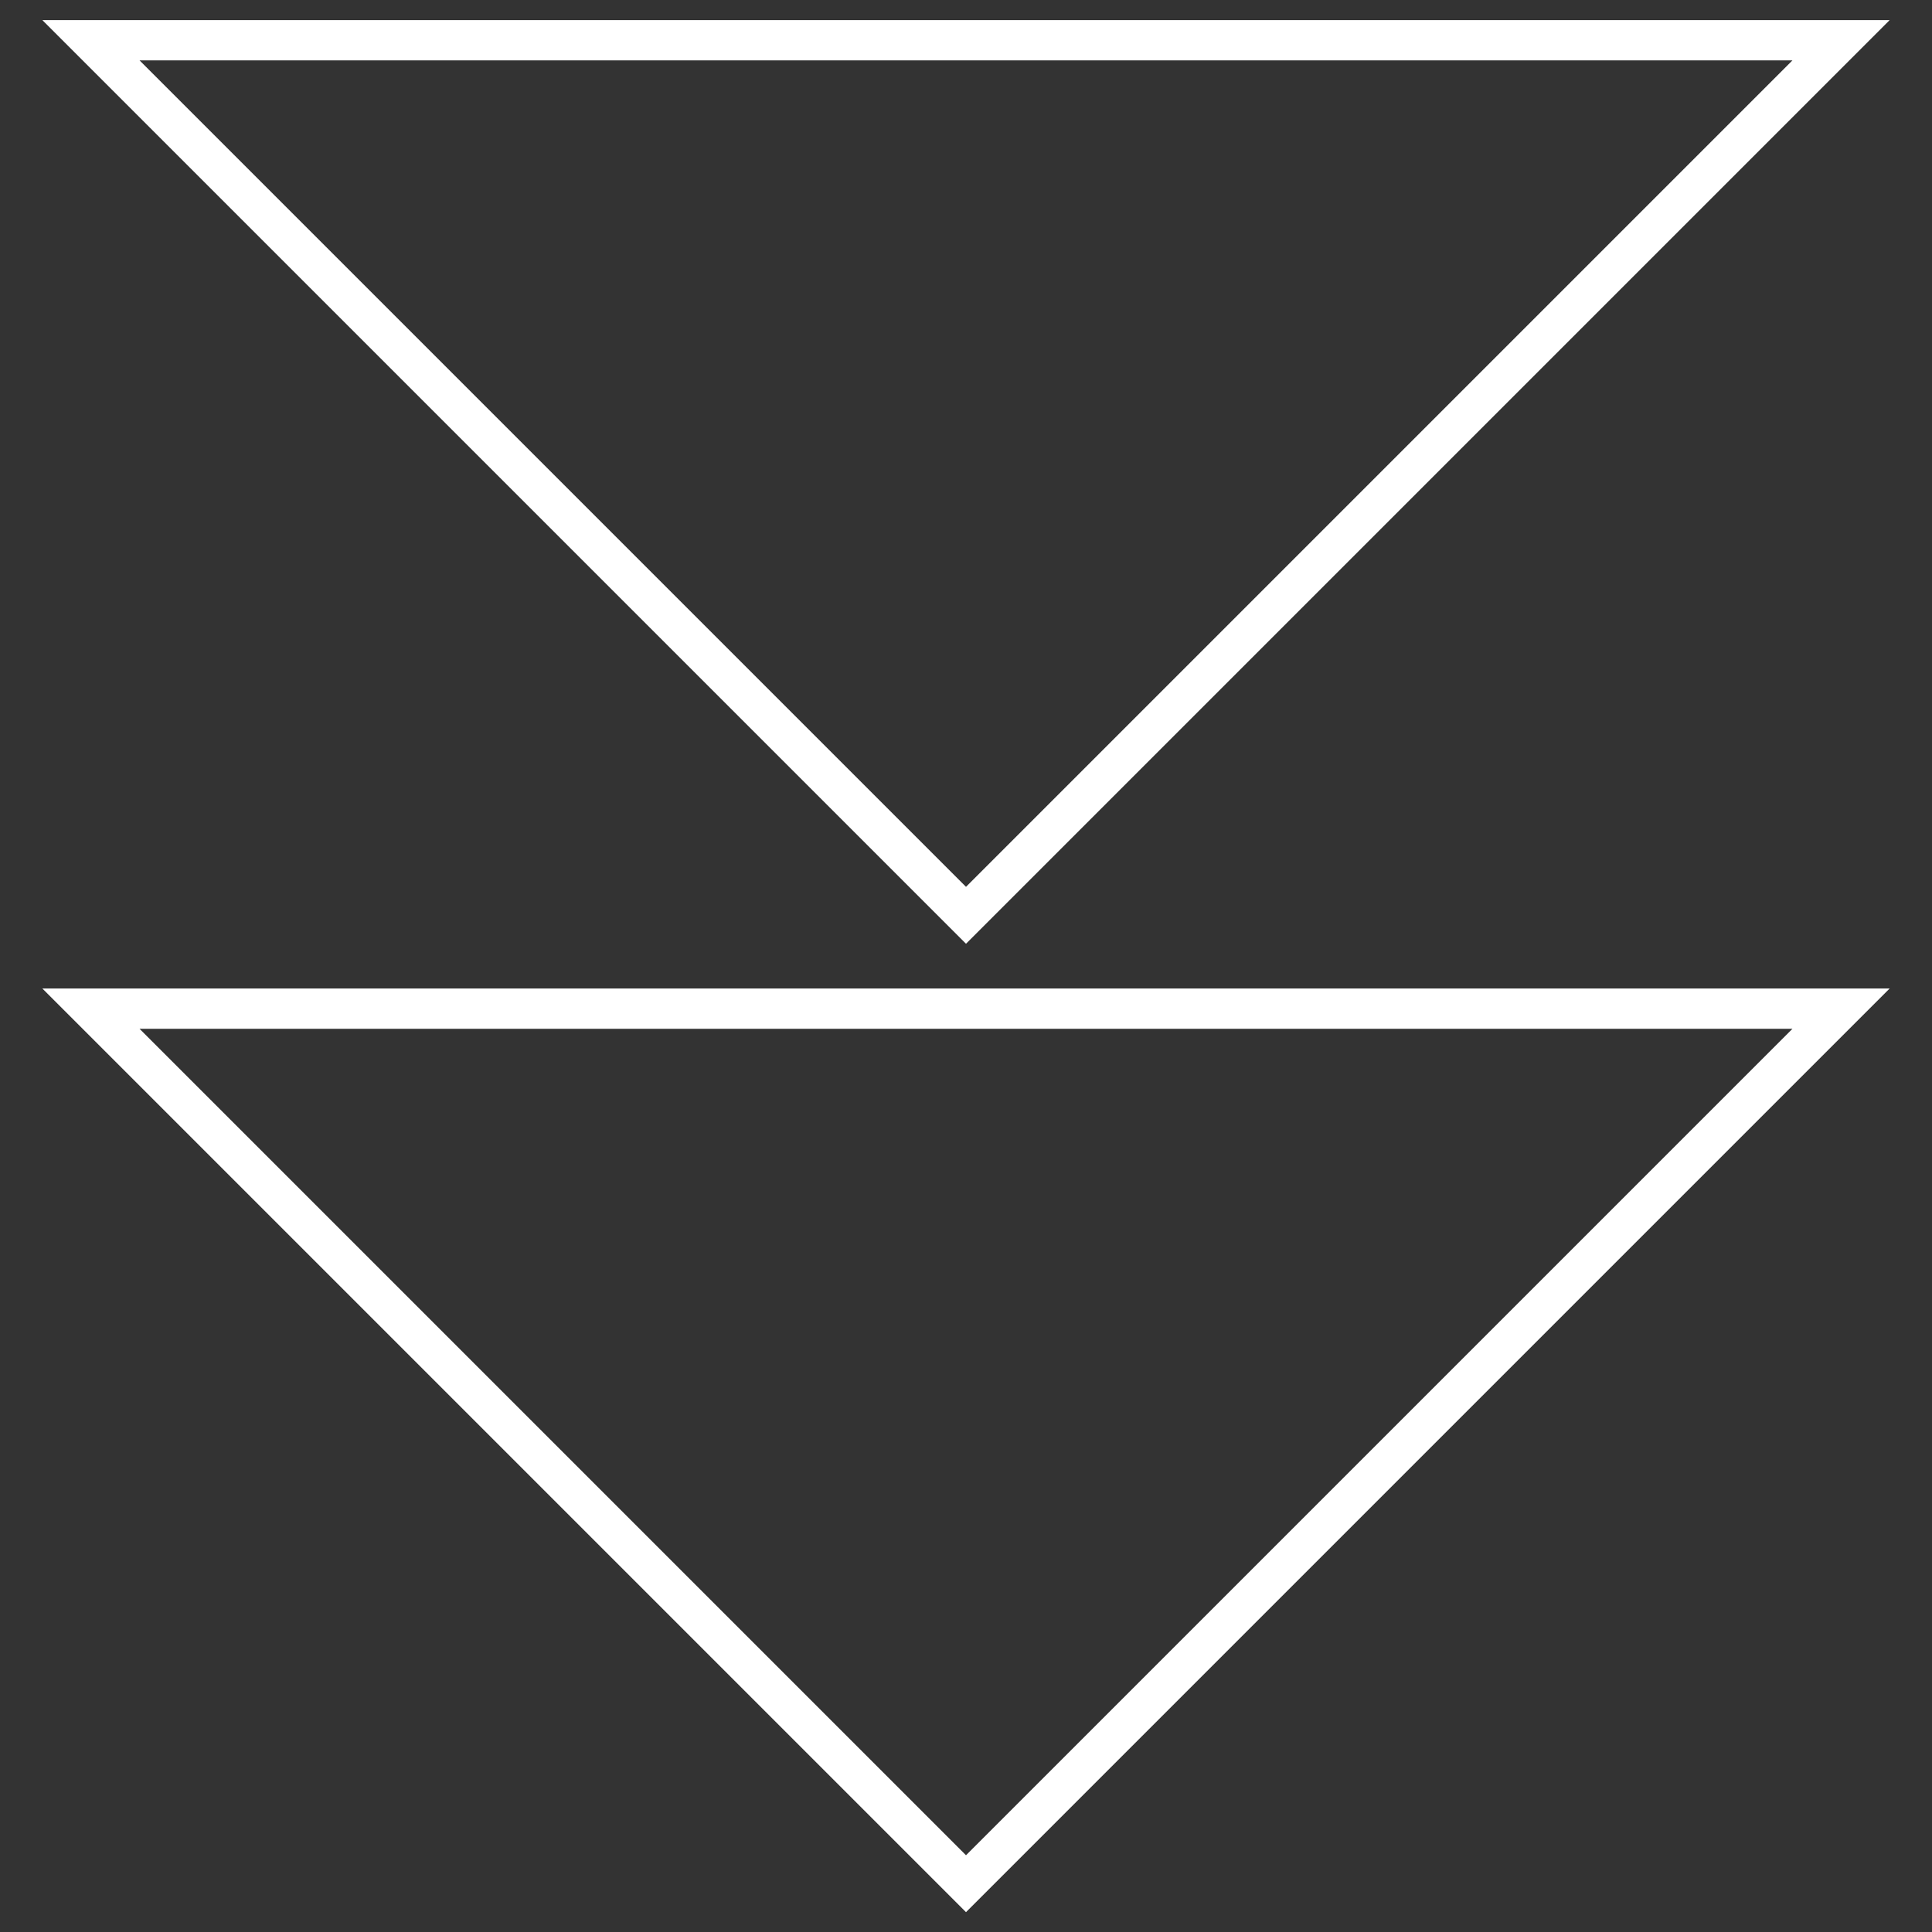
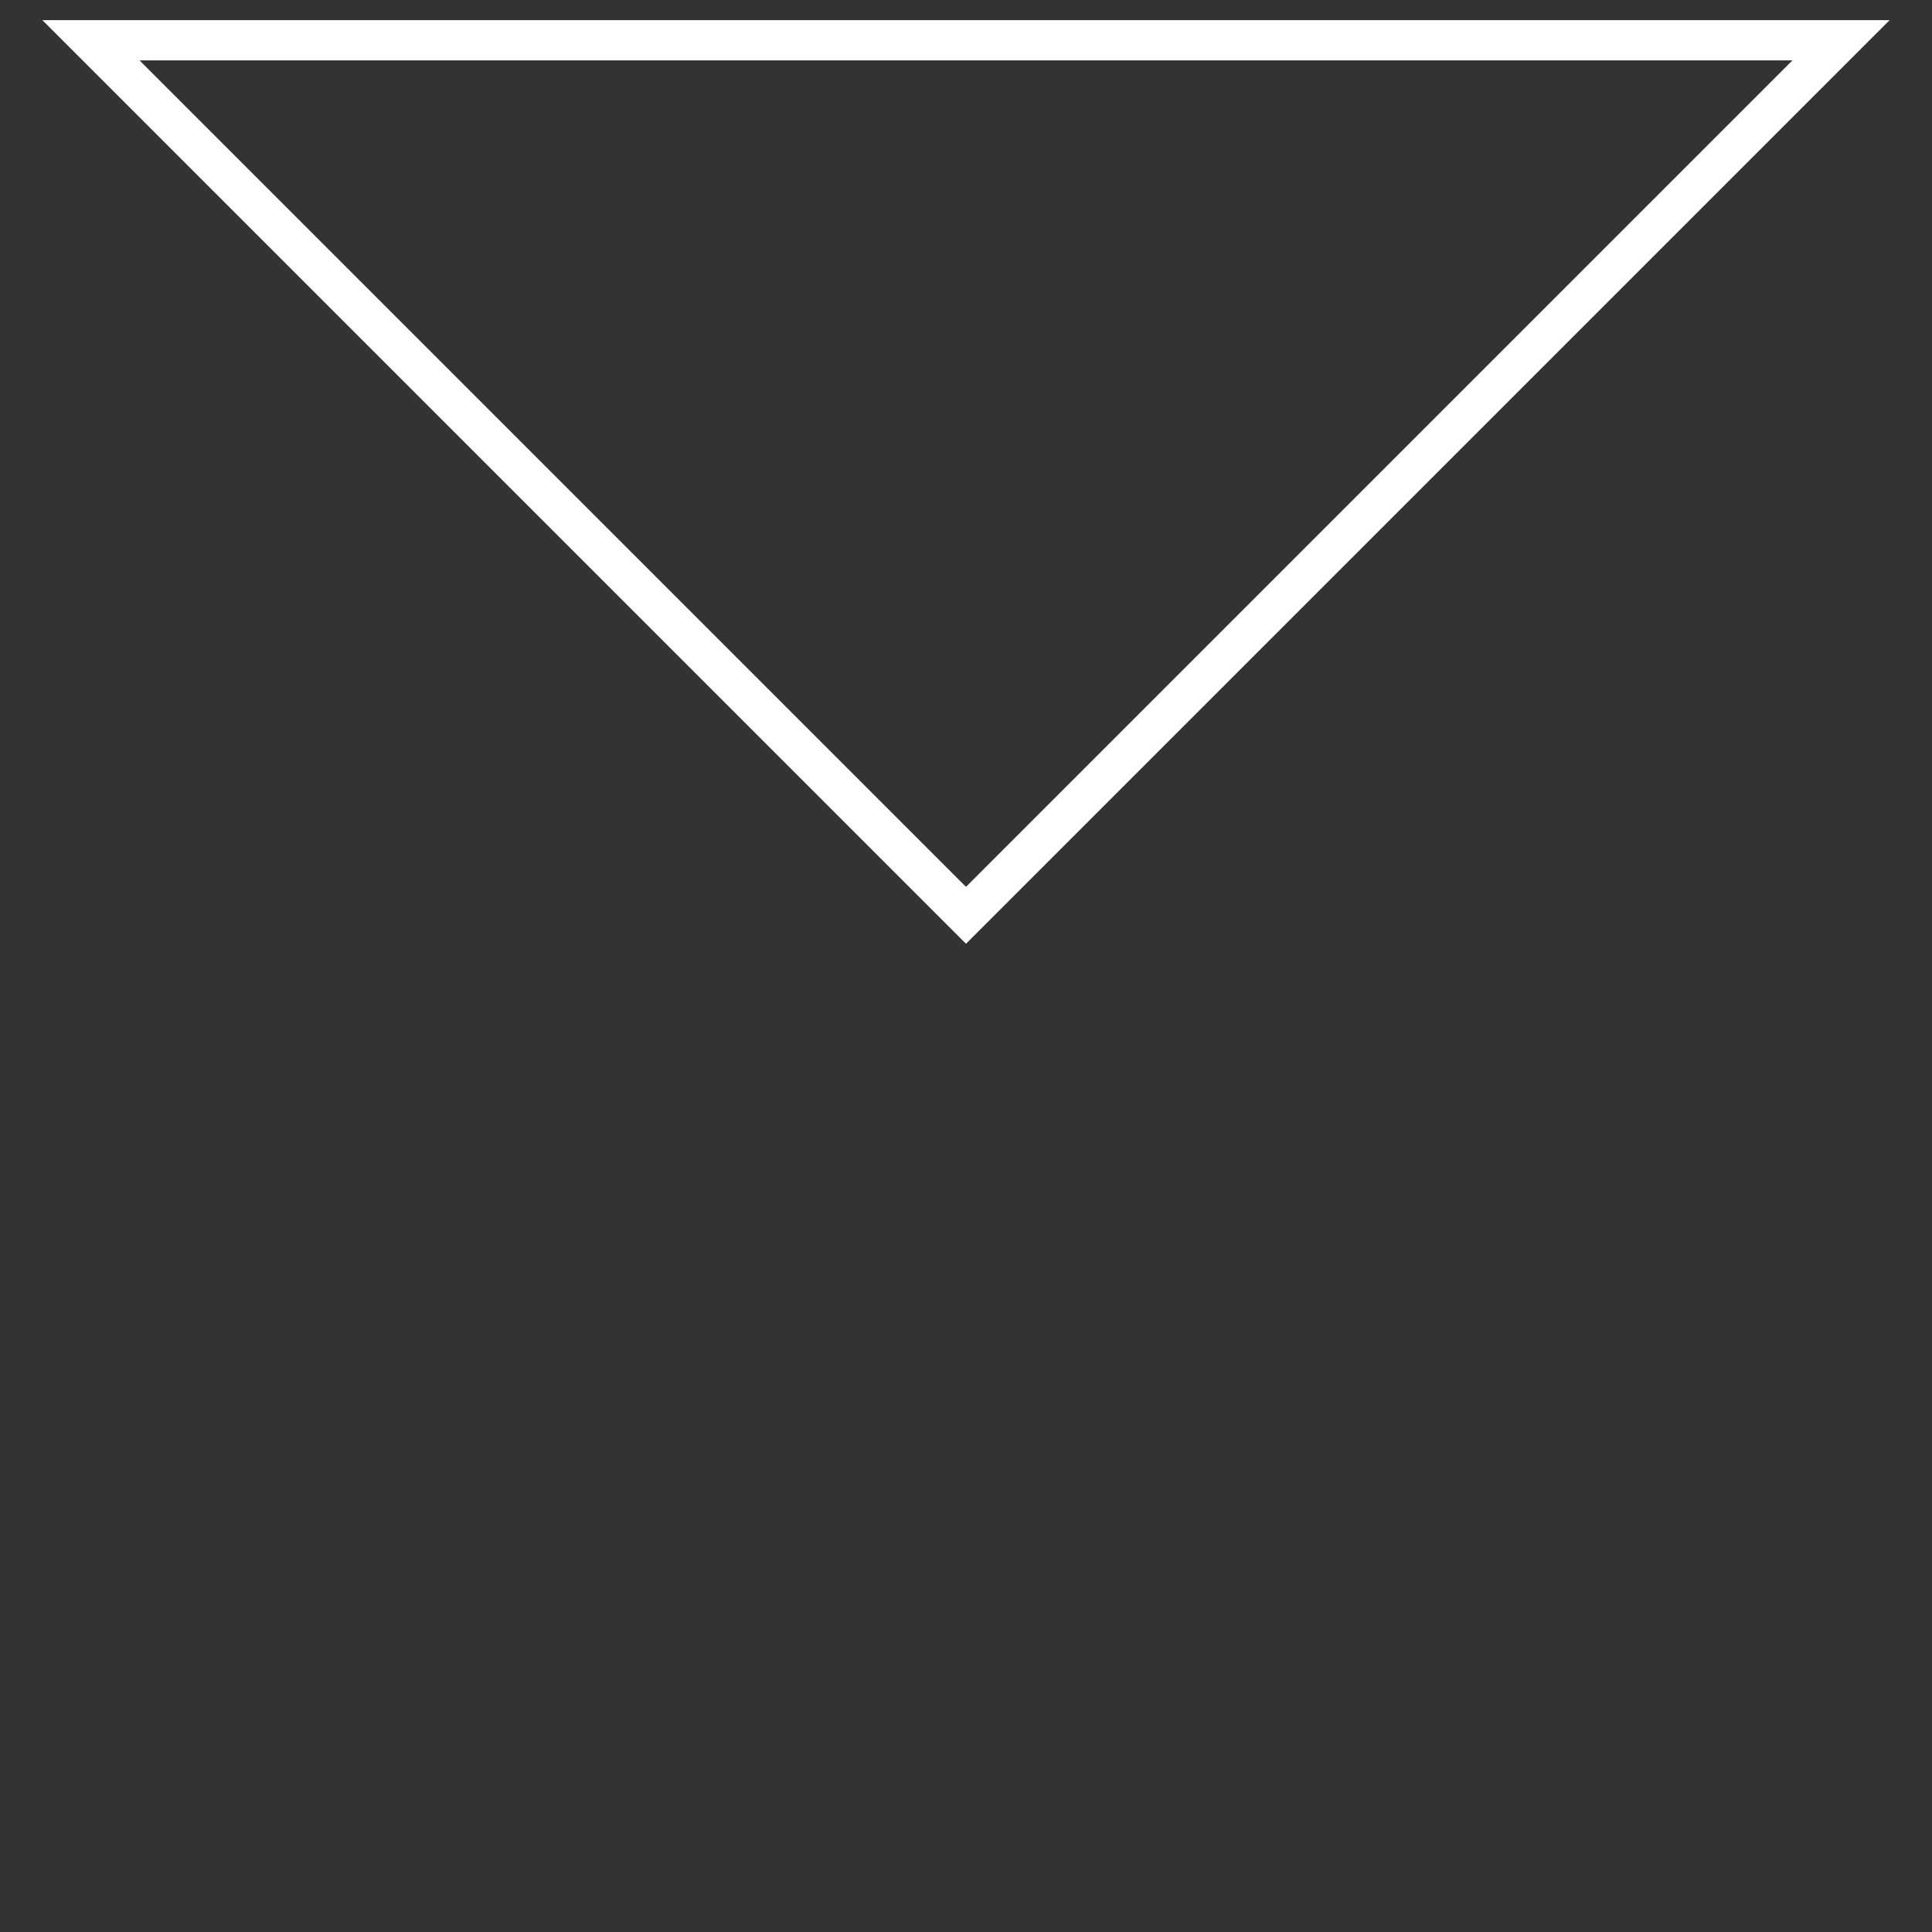
<svg xmlns="http://www.w3.org/2000/svg" id="Warstwa_1" data-name="Warstwa 1" width="24" height="24" viewBox="0 0 24 24">
  <rect x="0" y="0" width="24" height="24" fill="#333333" stroke="none" />
  <defs>
    <style>.cls-1{fill:none;stroke:#fff;stroke-width:0.5px;}</style>
  </defs>
  <title>scroll-down</title>
  <g id="Group_35" data-name="Group 35">
-     <path id="Path_39" data-name="Path 39" class="cls-1" d="M22.87,12.53H1.13L12,23.4Z" />
    <path id="Path_40" data-name="Path 40" class="cls-1" d="M22.87.5H1.13L12,11.37Z" />
  </g>
</svg>